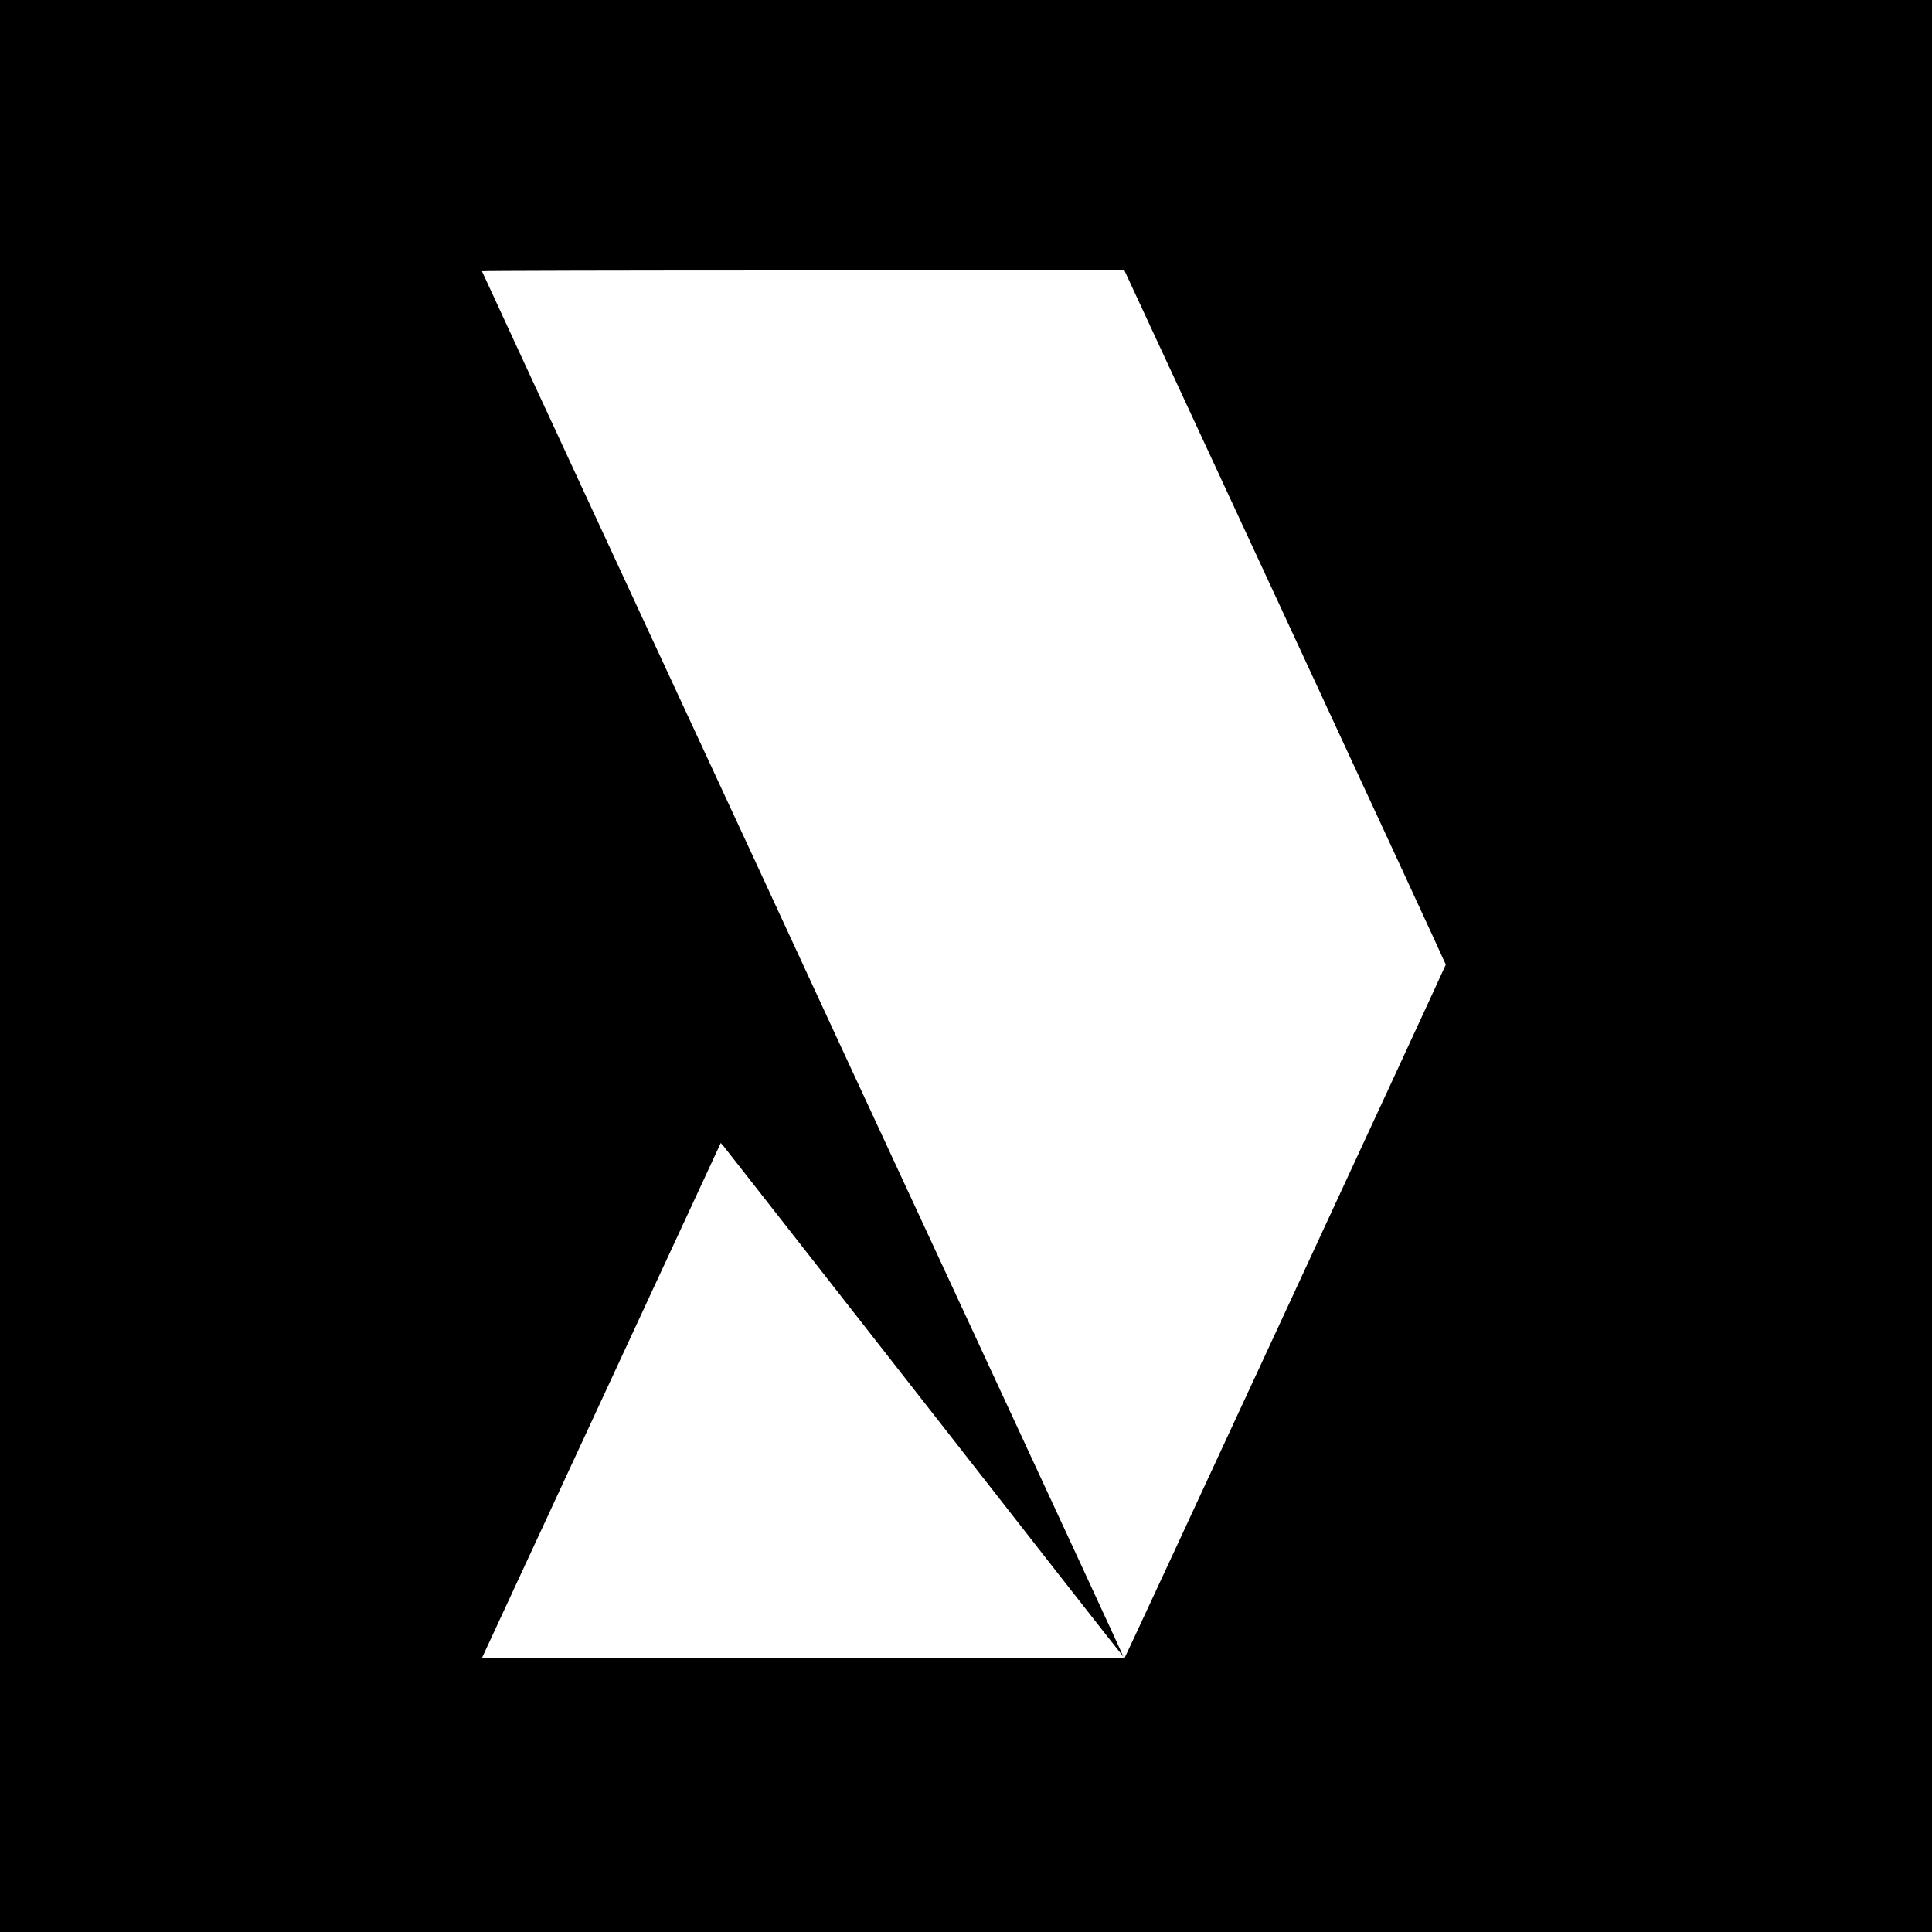
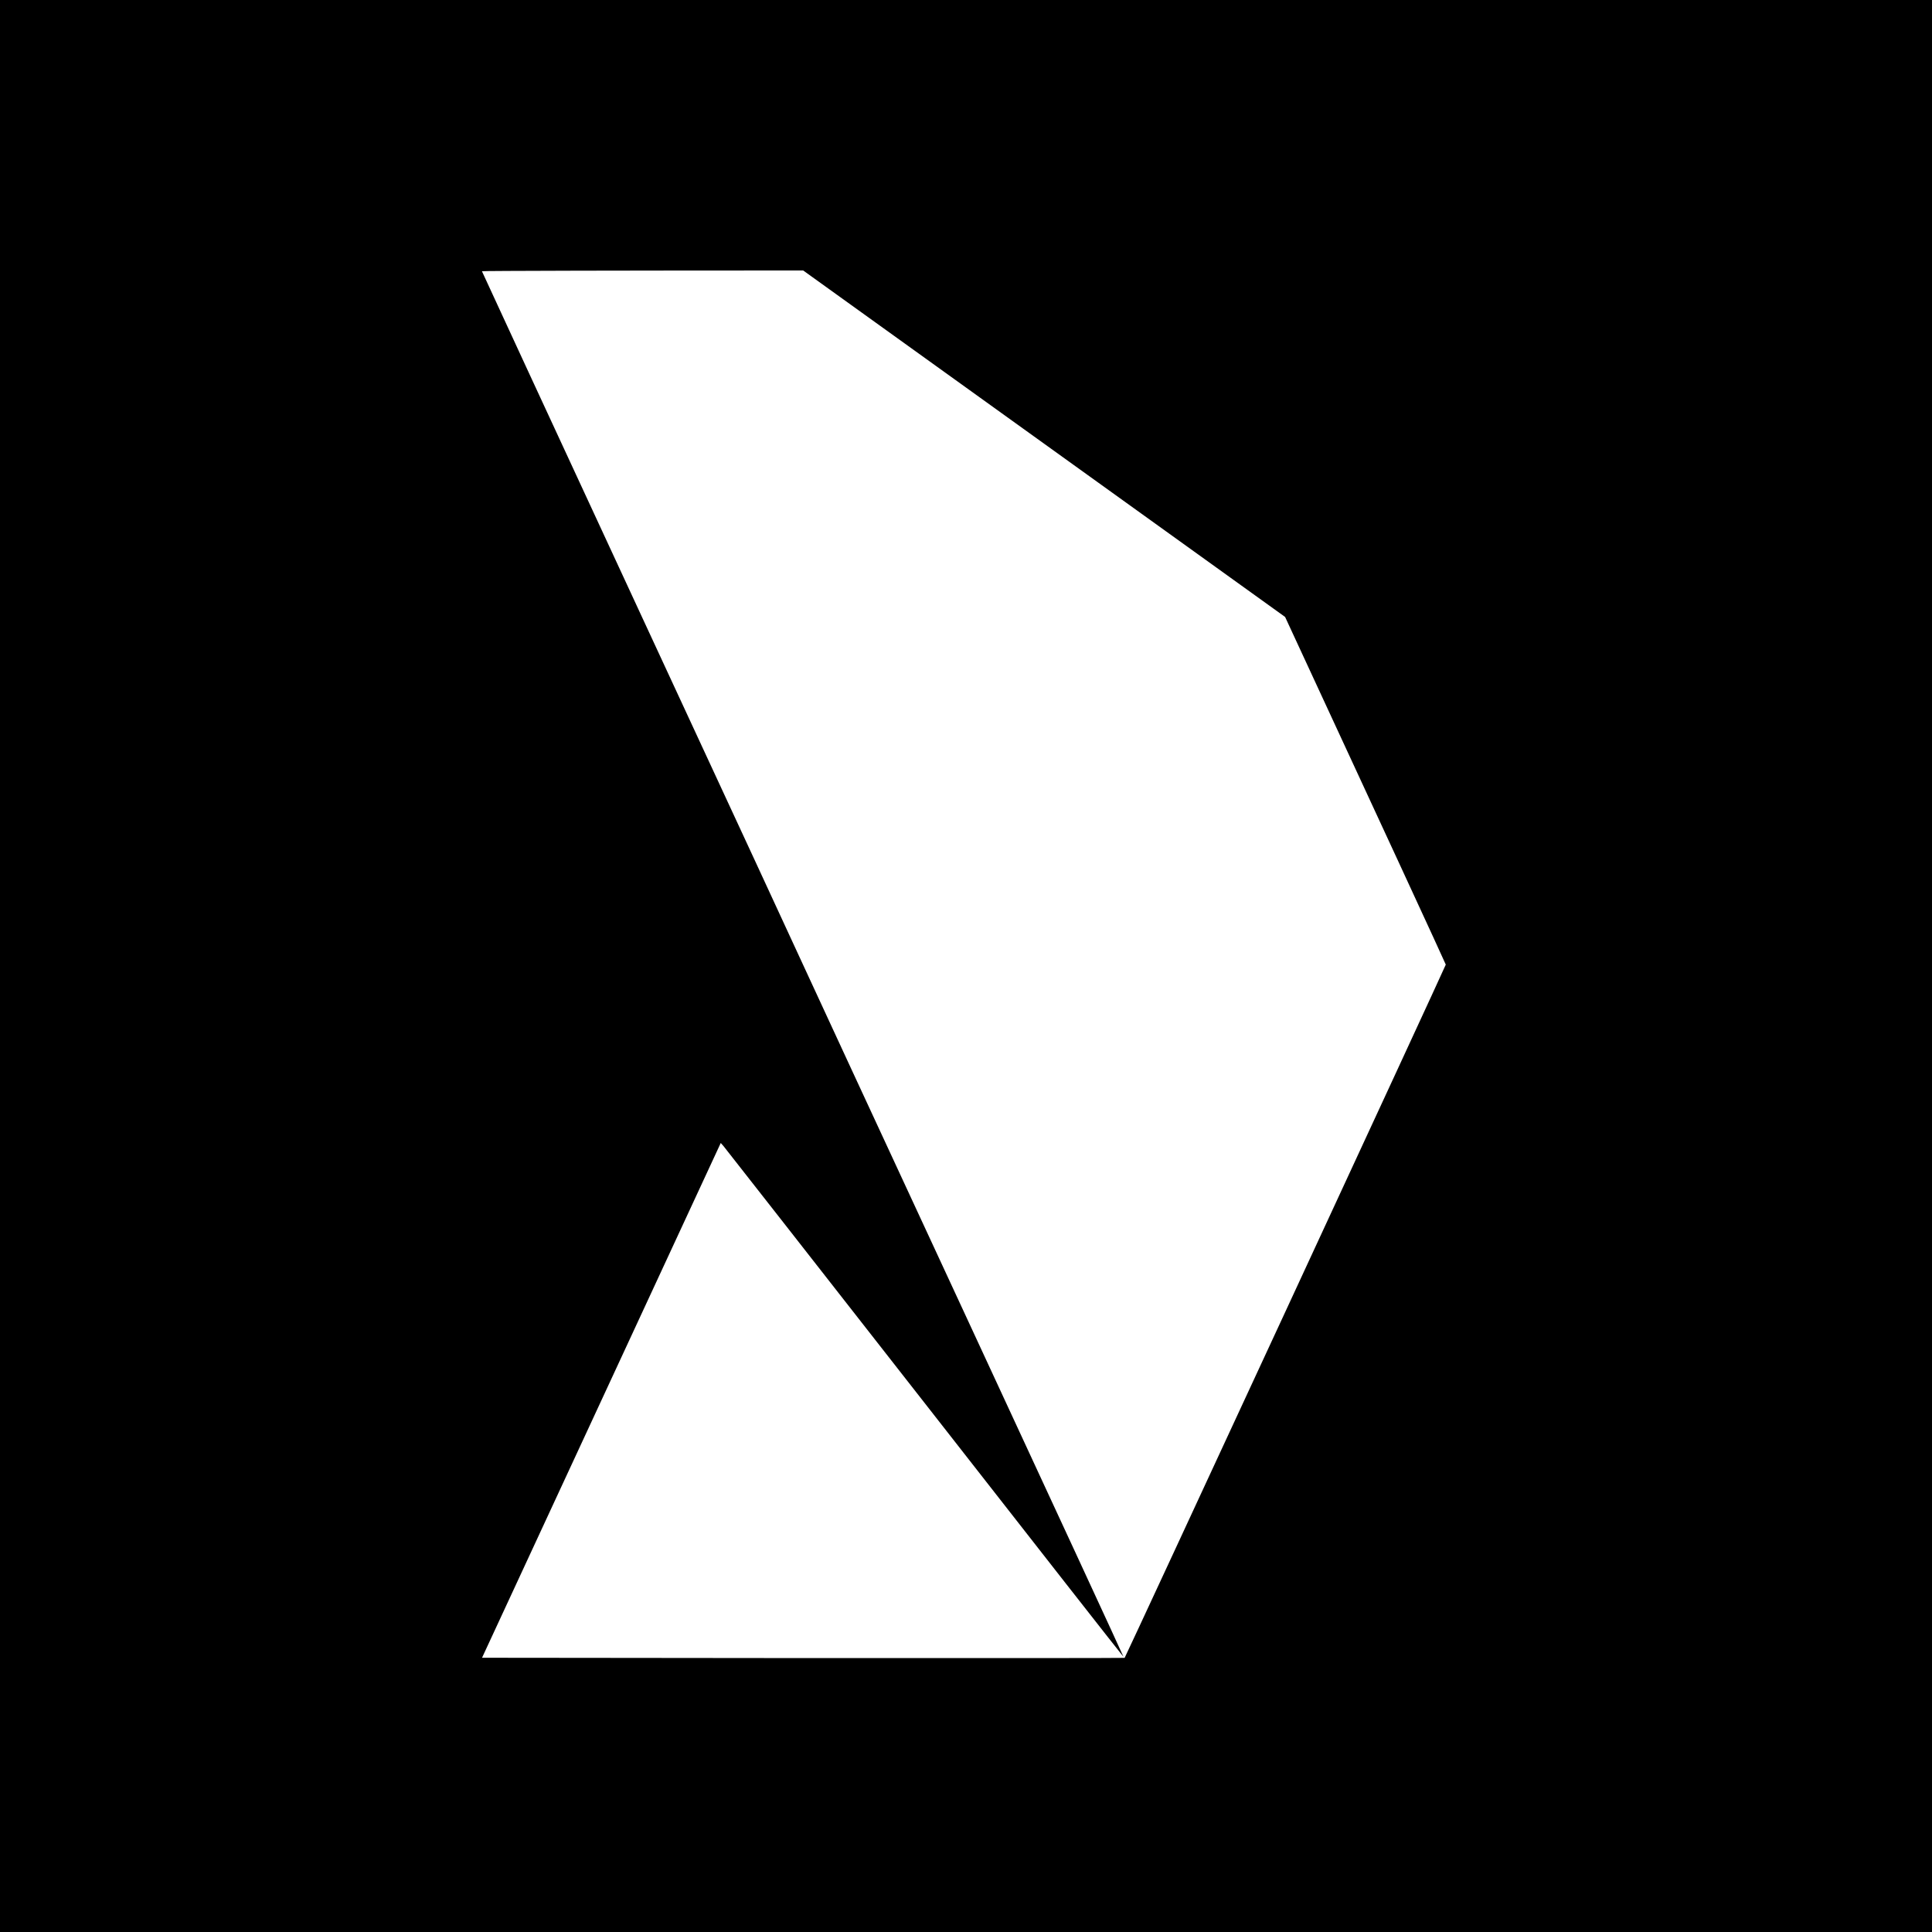
<svg xmlns="http://www.w3.org/2000/svg" version="1.0" width="1800pt" height="1800pt" viewBox="0 0 1800 1800" preserveAspectRatio="xMidYMid meet">
  <g transform="translate(0,1800) scale(0.1,-0.1)" fill="#000000" stroke="none">
-     <path d="M0 9000 l0 -9000 9000 0 9000 0 0 9000 0 9000 -9000 0 -9000 0 0 -9000z m11973 3252 c823 -1775 1497 -3233 1497 -3239 0 -11 -2983 -6449 -2992 -6459 -3 -2 -1351 -3 -2996 -2 l-2991 3 1112 2398 1112 2398 25 -28 c14 -16 857 -1094 1875 -2395 1017 -1302 1851 -2366 1852 -2364 2 1 -668 1449 -1488 3217 -820 1768 -1495 3224 -1500 3237 -5 13 -679 1469 -1499 3236 -819 1767 -1490 3216 -1490 3219 0 4 1347 7 2993 7 l2993 0 1497 -3228z" />
+     <path d="M0 9000 l0 -9000 9000 0 9000 0 0 9000 0 9000 -9000 0 -9000 0 0 -9000z m11973 3252 c823 -1775 1497 -3233 1497 -3239 0 -11 -2983 -6449 -2992 -6459 -3 -2 -1351 -3 -2996 -2 l-2991 3 1112 2398 1112 2398 25 -28 c14 -16 857 -1094 1875 -2395 1017 -1302 1851 -2366 1852 -2364 2 1 -668 1449 -1488 3217 -820 1768 -1495 3224 -1500 3237 -5 13 -679 1469 -1499 3236 -819 1767 -1490 3216 -1490 3219 0 4 1347 7 2993 7 z" />
  </g>
</svg>